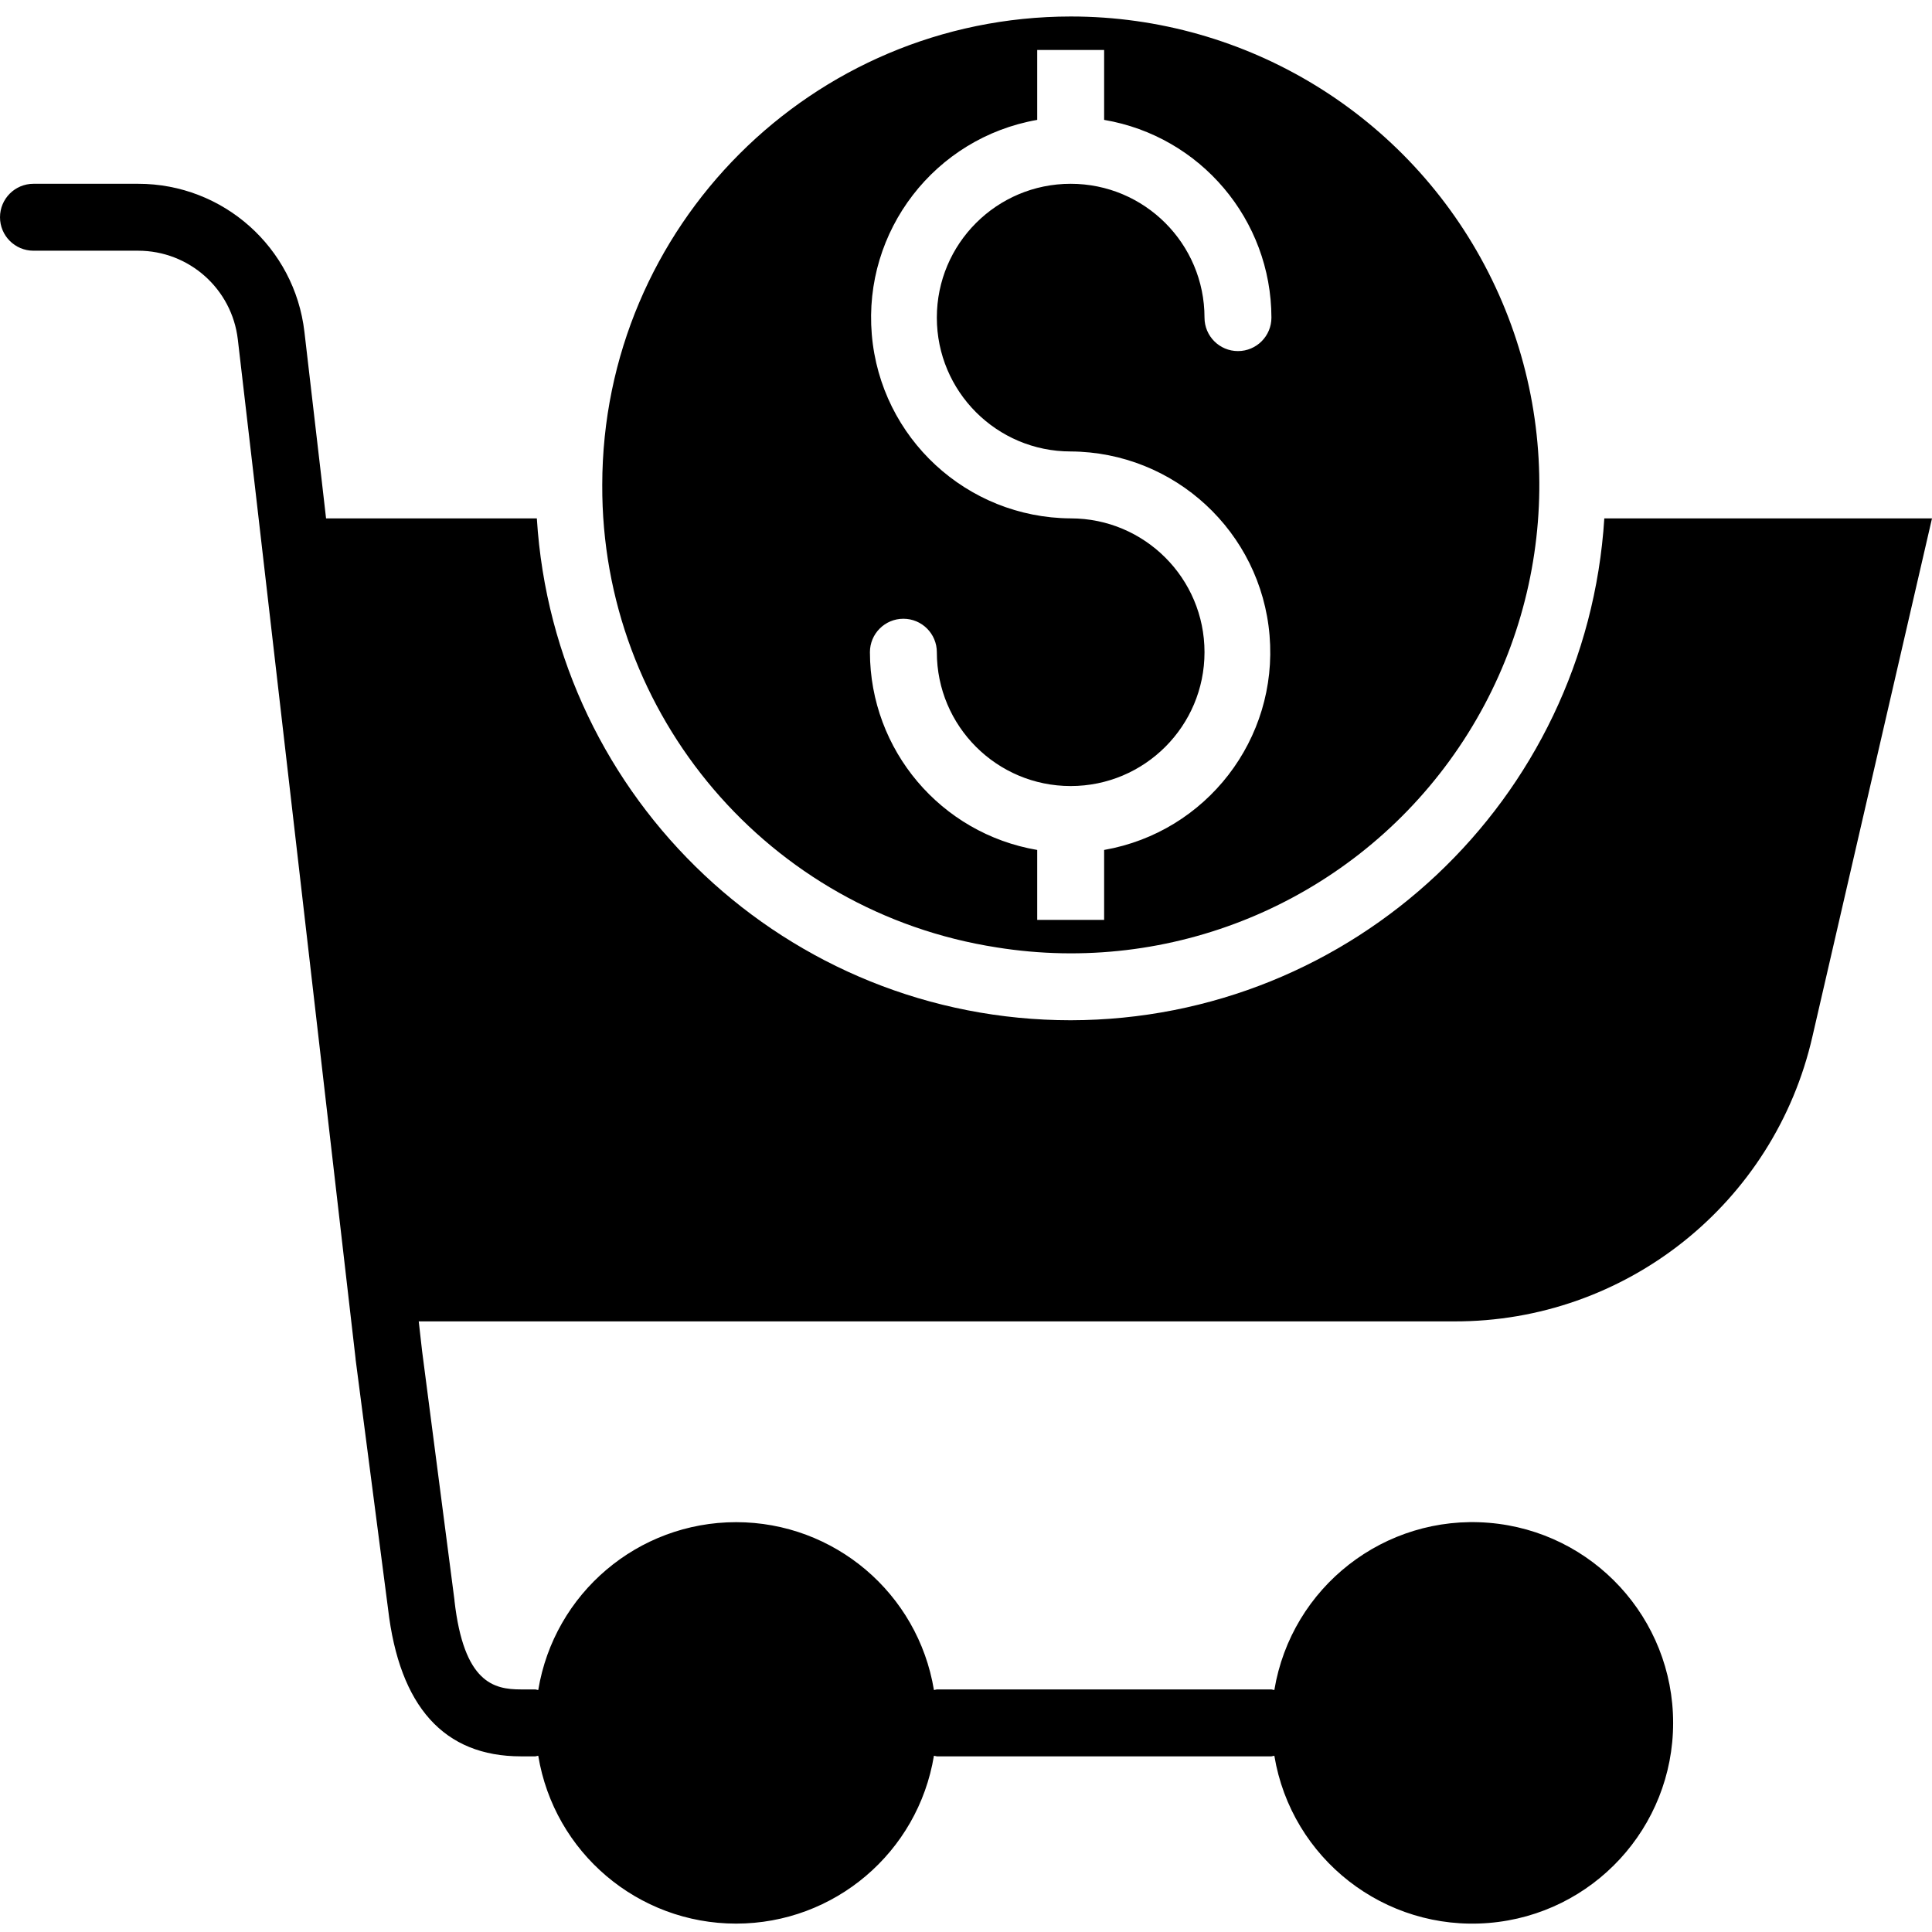
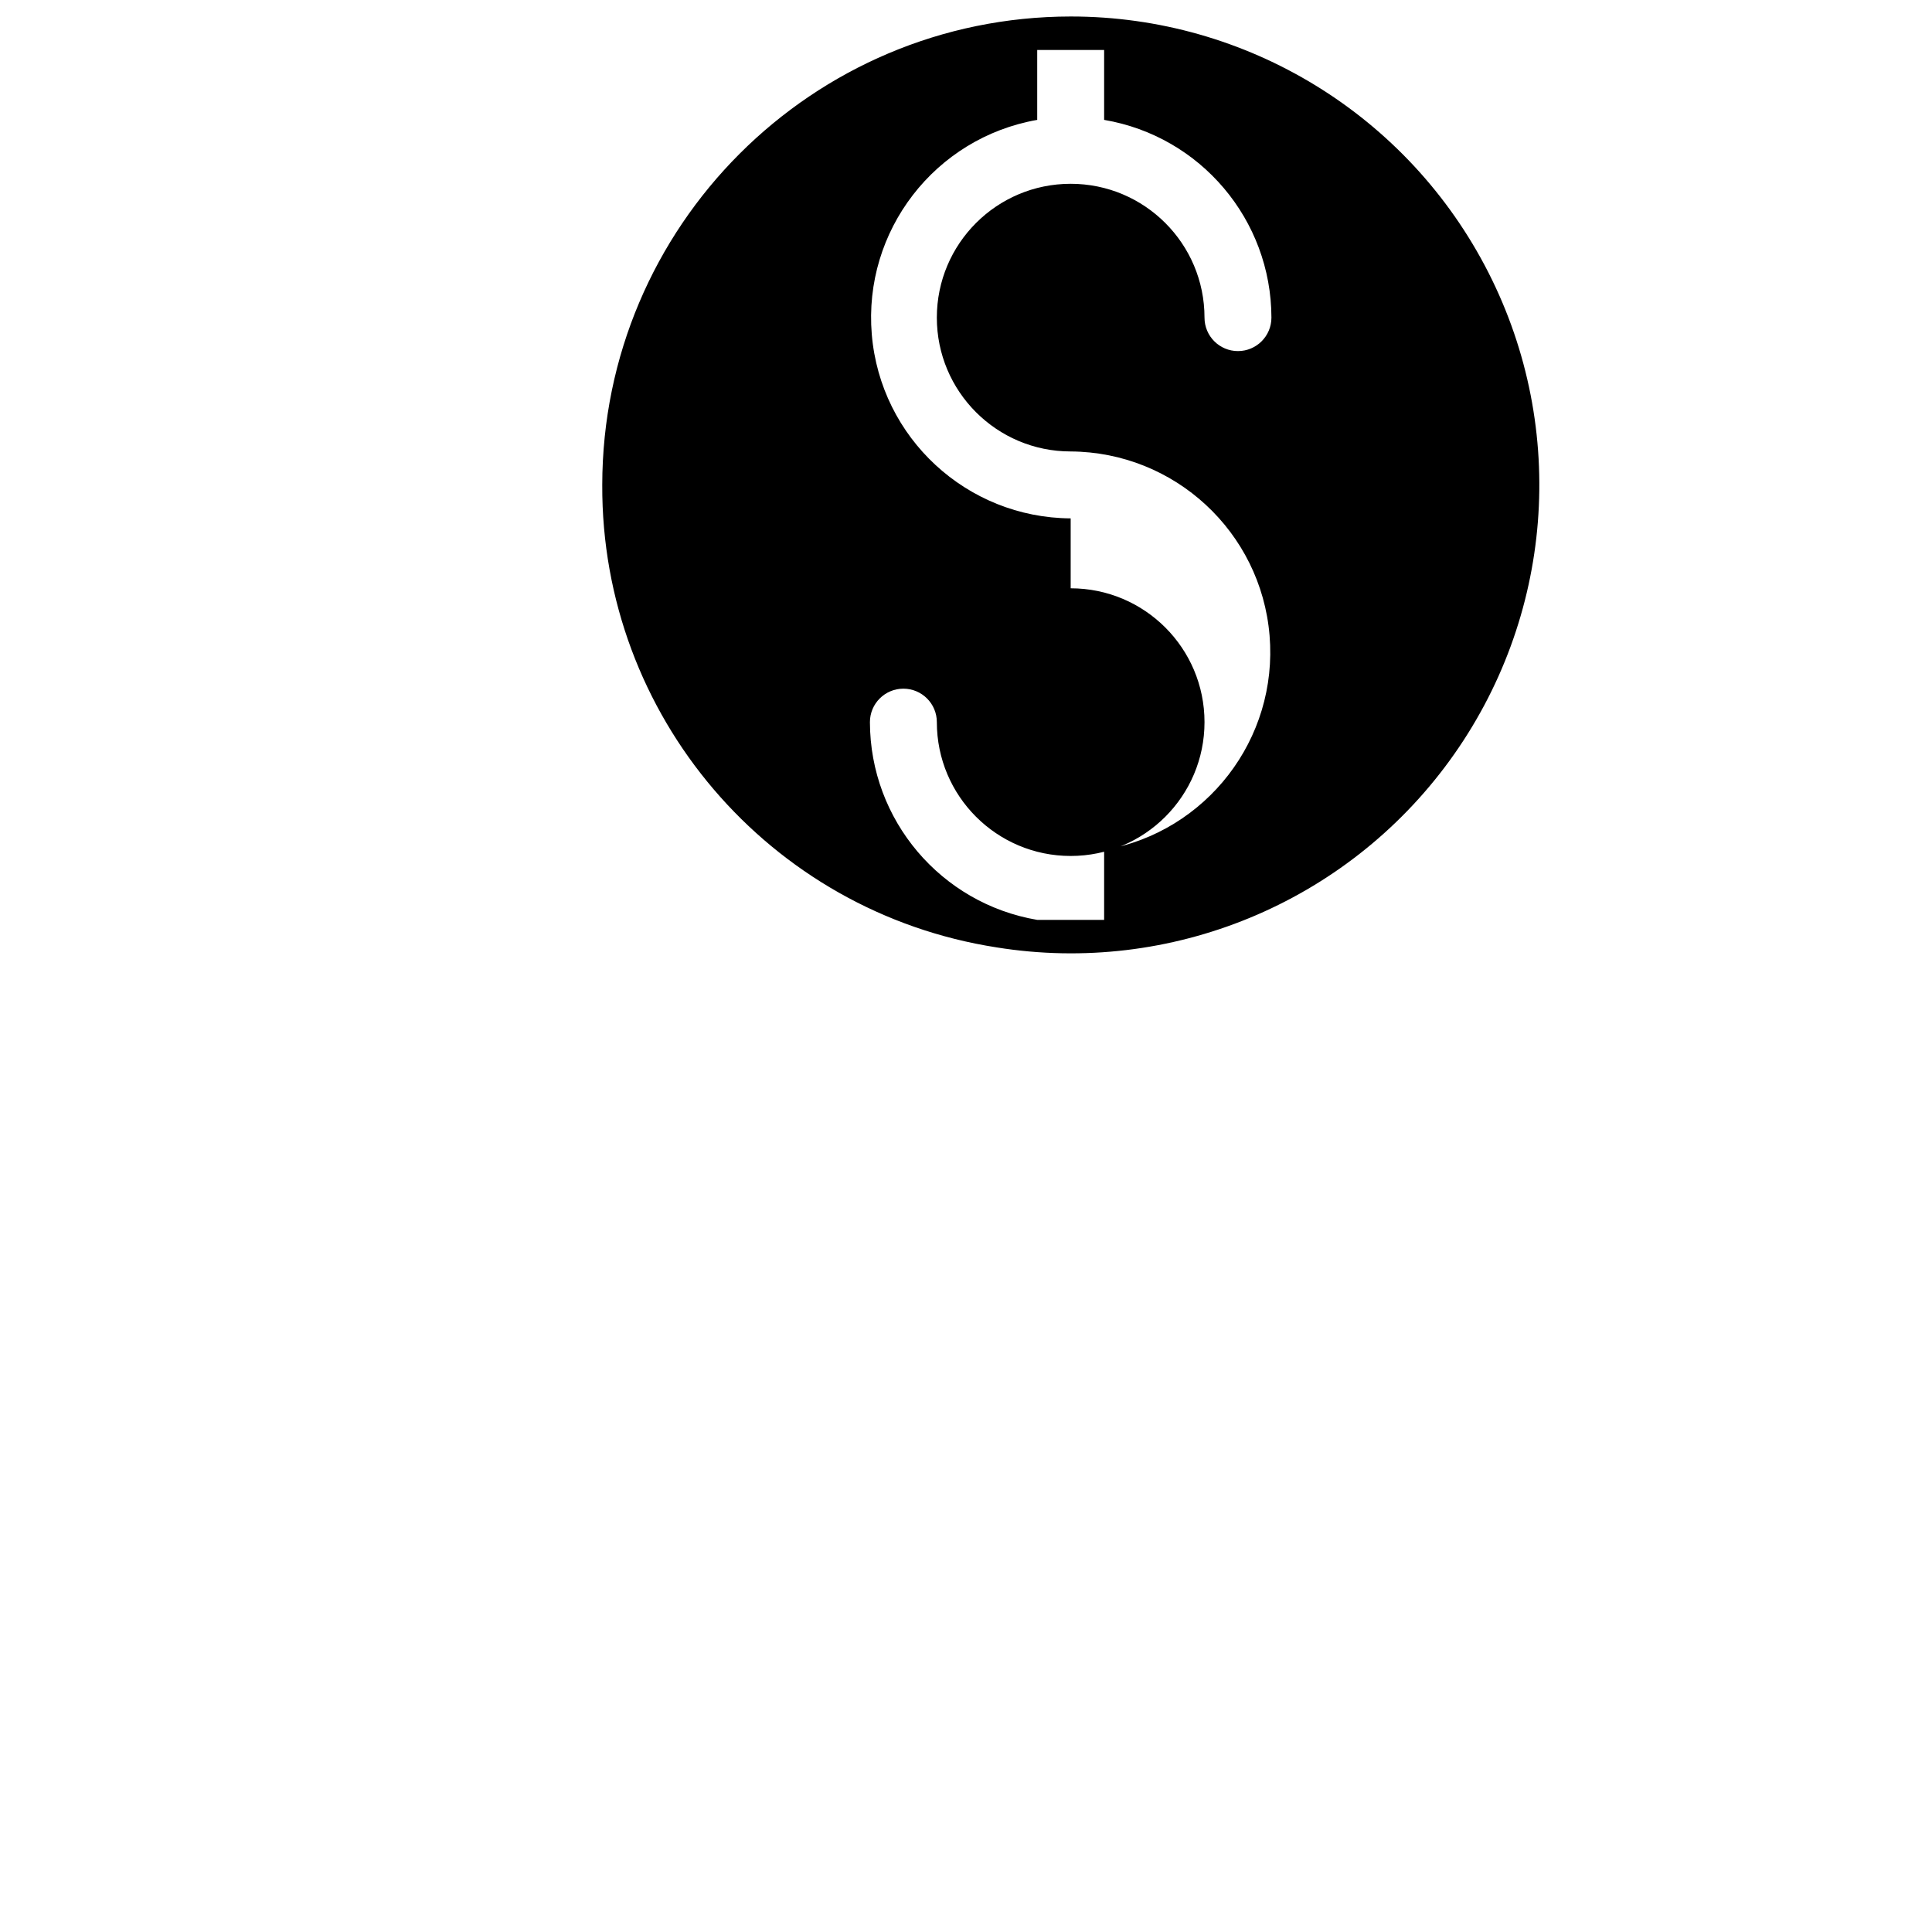
<svg xmlns="http://www.w3.org/2000/svg" height="461pt" viewBox="0 -3 461.944 461" width="461pt">
-   <path d="m238.305 223.055c41.617 6.684 83.465-10.57 108.281-44.641 24.816-34.07 28.406-79.188 9.281-116.754-19.121-37.562-57.715-61.211-99.867-61.188-61.832.051-111.945 50.164-112 112-.242 55.109 39.844 102.121 94.305 110.582zm17.695-102.582c-24.844-.145-45.477-19.227-47.555-43.984-2.078-24.758 15.082-47.012 39.555-51.297v-16.719h16v16.719c23.066 3.918 39.957 23.883 40 47.281 0 4.418-3.582 8-8 8s-8-3.582-8-8c0-17.672-14.328-32-32-32s-32 14.328-32 32 14.328 32 32 32c24.844.145 45.477 19.223 47.555 43.984 2.078 24.758-15.082 47.012-39.555 51.297v16.719h-16v-16.719c-23.066-3.922-39.957-23.887-40-47.281 0-4.418 3.582-8 8-8s8 3.582 8 8c0 17.672 14.328 32 32 32s32-14.328 32-32-14.328-32-32-32zm0 0" />
-   <path d="m383.594 120.473c-4.25 67.379-60.078 119.887-127.594 120-67.559-.02-123.457-52.57-127.641-120h-50.398l-1.023-8.914-4.152-35.688c-2.34-20.188-19.441-35.41-39.762-35.398h-25.023c-4.418 0-8 3.582-8 8 0 4.418 3.582 8 8 8h25.023c12.184 0 22.43 9.125 23.84 21.223l4.152 35.672 24 208v.121l7.762 59.68c2.727 23.441 13.406 35.305 31.781 35.305h3.441c.234-.035.465-.086.695-.145 3.82 23.152 23.84 40.137 47.305 40.137s43.484-16.984 47.305-40.137c.23.059.461.109.695.145h80c.234-.035.465-.086.695-.145 4.09 24.645 26.398 42.031 51.293 39.98 24.898-2.051 44.059-22.855 44.059-47.836 0-24.98-19.16-45.789-44.059-47.84-24.895-2.051-47.203 15.34-51.293 39.984-.23-.062-.461-.109-.695-.145h-80c-.234.035-.465.082-.695.145-3.82-23.152-23.84-40.137-47.305-40.137s-43.484 16.984-47.305 40.137c-.23-.062-.461-.109-.695-.145h-3.441c-6.52 0-13.664-1.602-15.895-21.227v-.125l-7.742-59.562-.801-7.086h247.512c41.027.152 76.664-28.195 85.742-68.207l28.57-123.793zm0 0" />
+   <path d="m238.305 223.055c41.617 6.684 83.465-10.57 108.281-44.641 24.816-34.07 28.406-79.188 9.281-116.754-19.121-37.562-57.715-61.211-99.867-61.188-61.832.051-111.945 50.164-112 112-.242 55.109 39.844 102.121 94.305 110.582zm17.695-102.582c-24.844-.145-45.477-19.227-47.555-43.984-2.078-24.758 15.082-47.012 39.555-51.297v-16.719h16v16.719c23.066 3.918 39.957 23.883 40 47.281 0 4.418-3.582 8-8 8s-8-3.582-8-8c0-17.672-14.328-32-32-32s-32 14.328-32 32 14.328 32 32 32c24.844.145 45.477 19.223 47.555 43.984 2.078 24.758-15.082 47.012-39.555 51.297v16.719h-16c-23.066-3.922-39.957-23.887-40-47.281 0-4.418 3.582-8 8-8s8 3.582 8 8c0 17.672 14.328 32 32 32s32-14.328 32-32-14.328-32-32-32zm0 0" />
</svg>